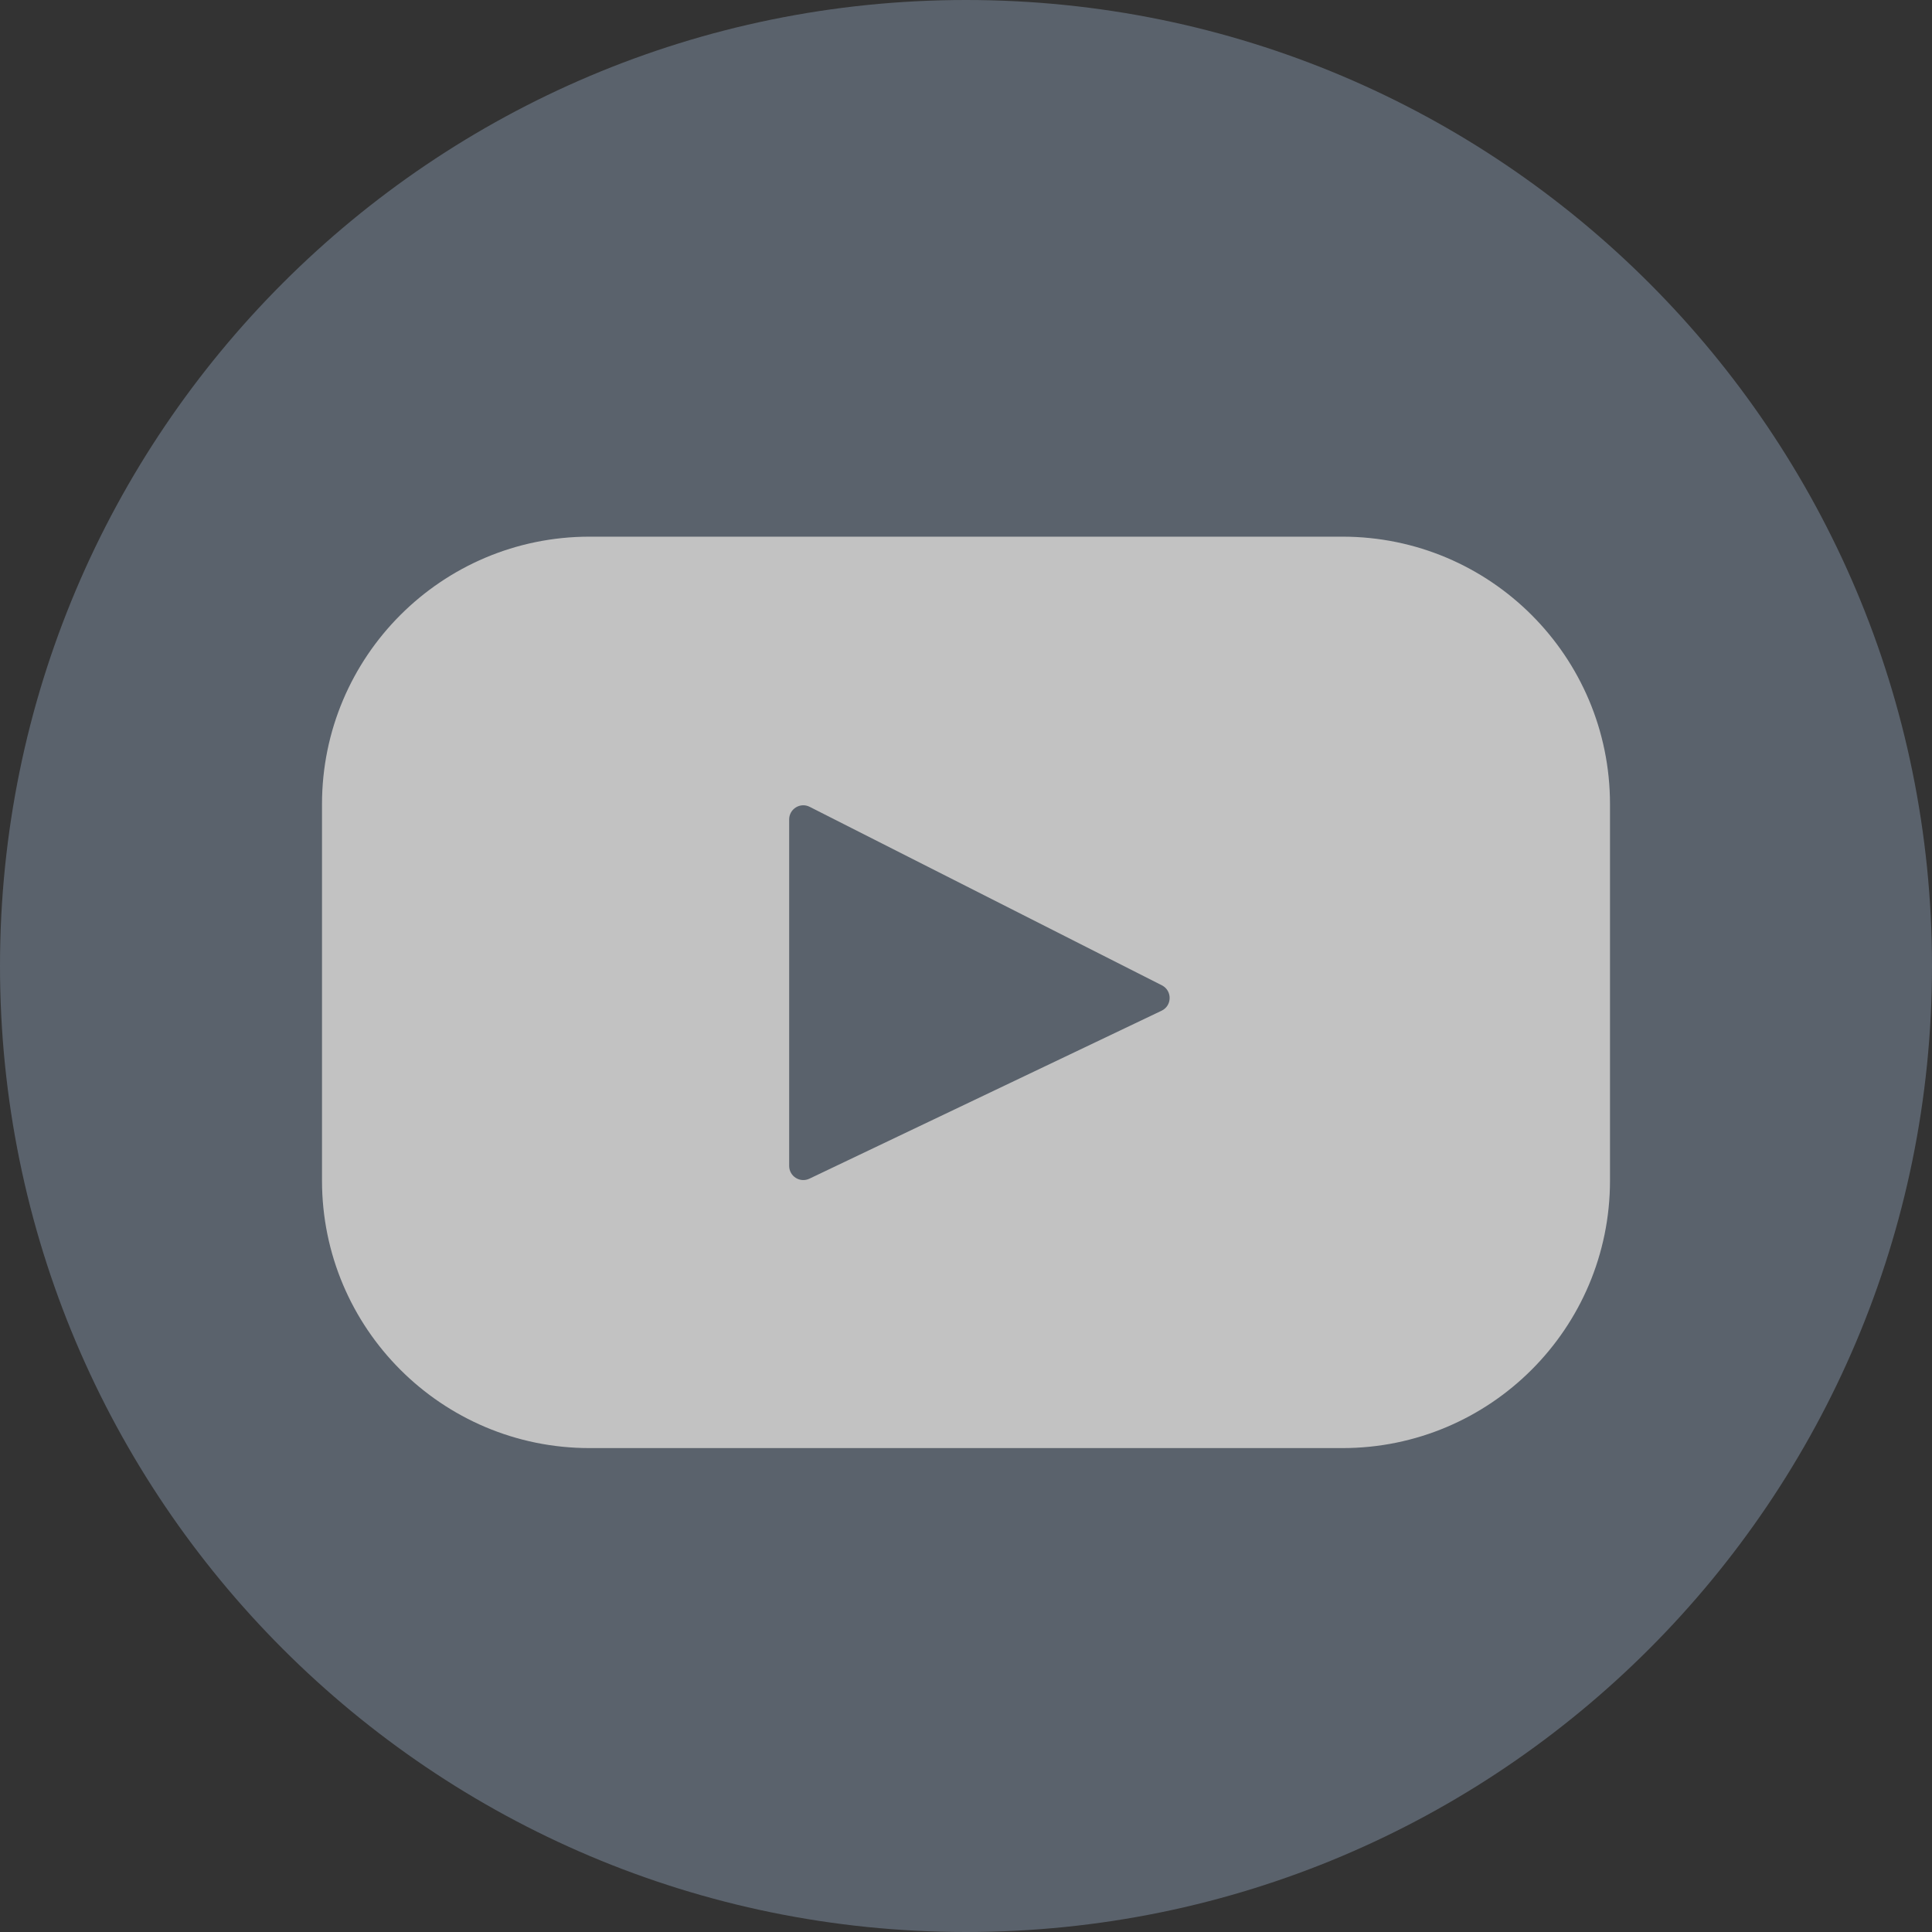
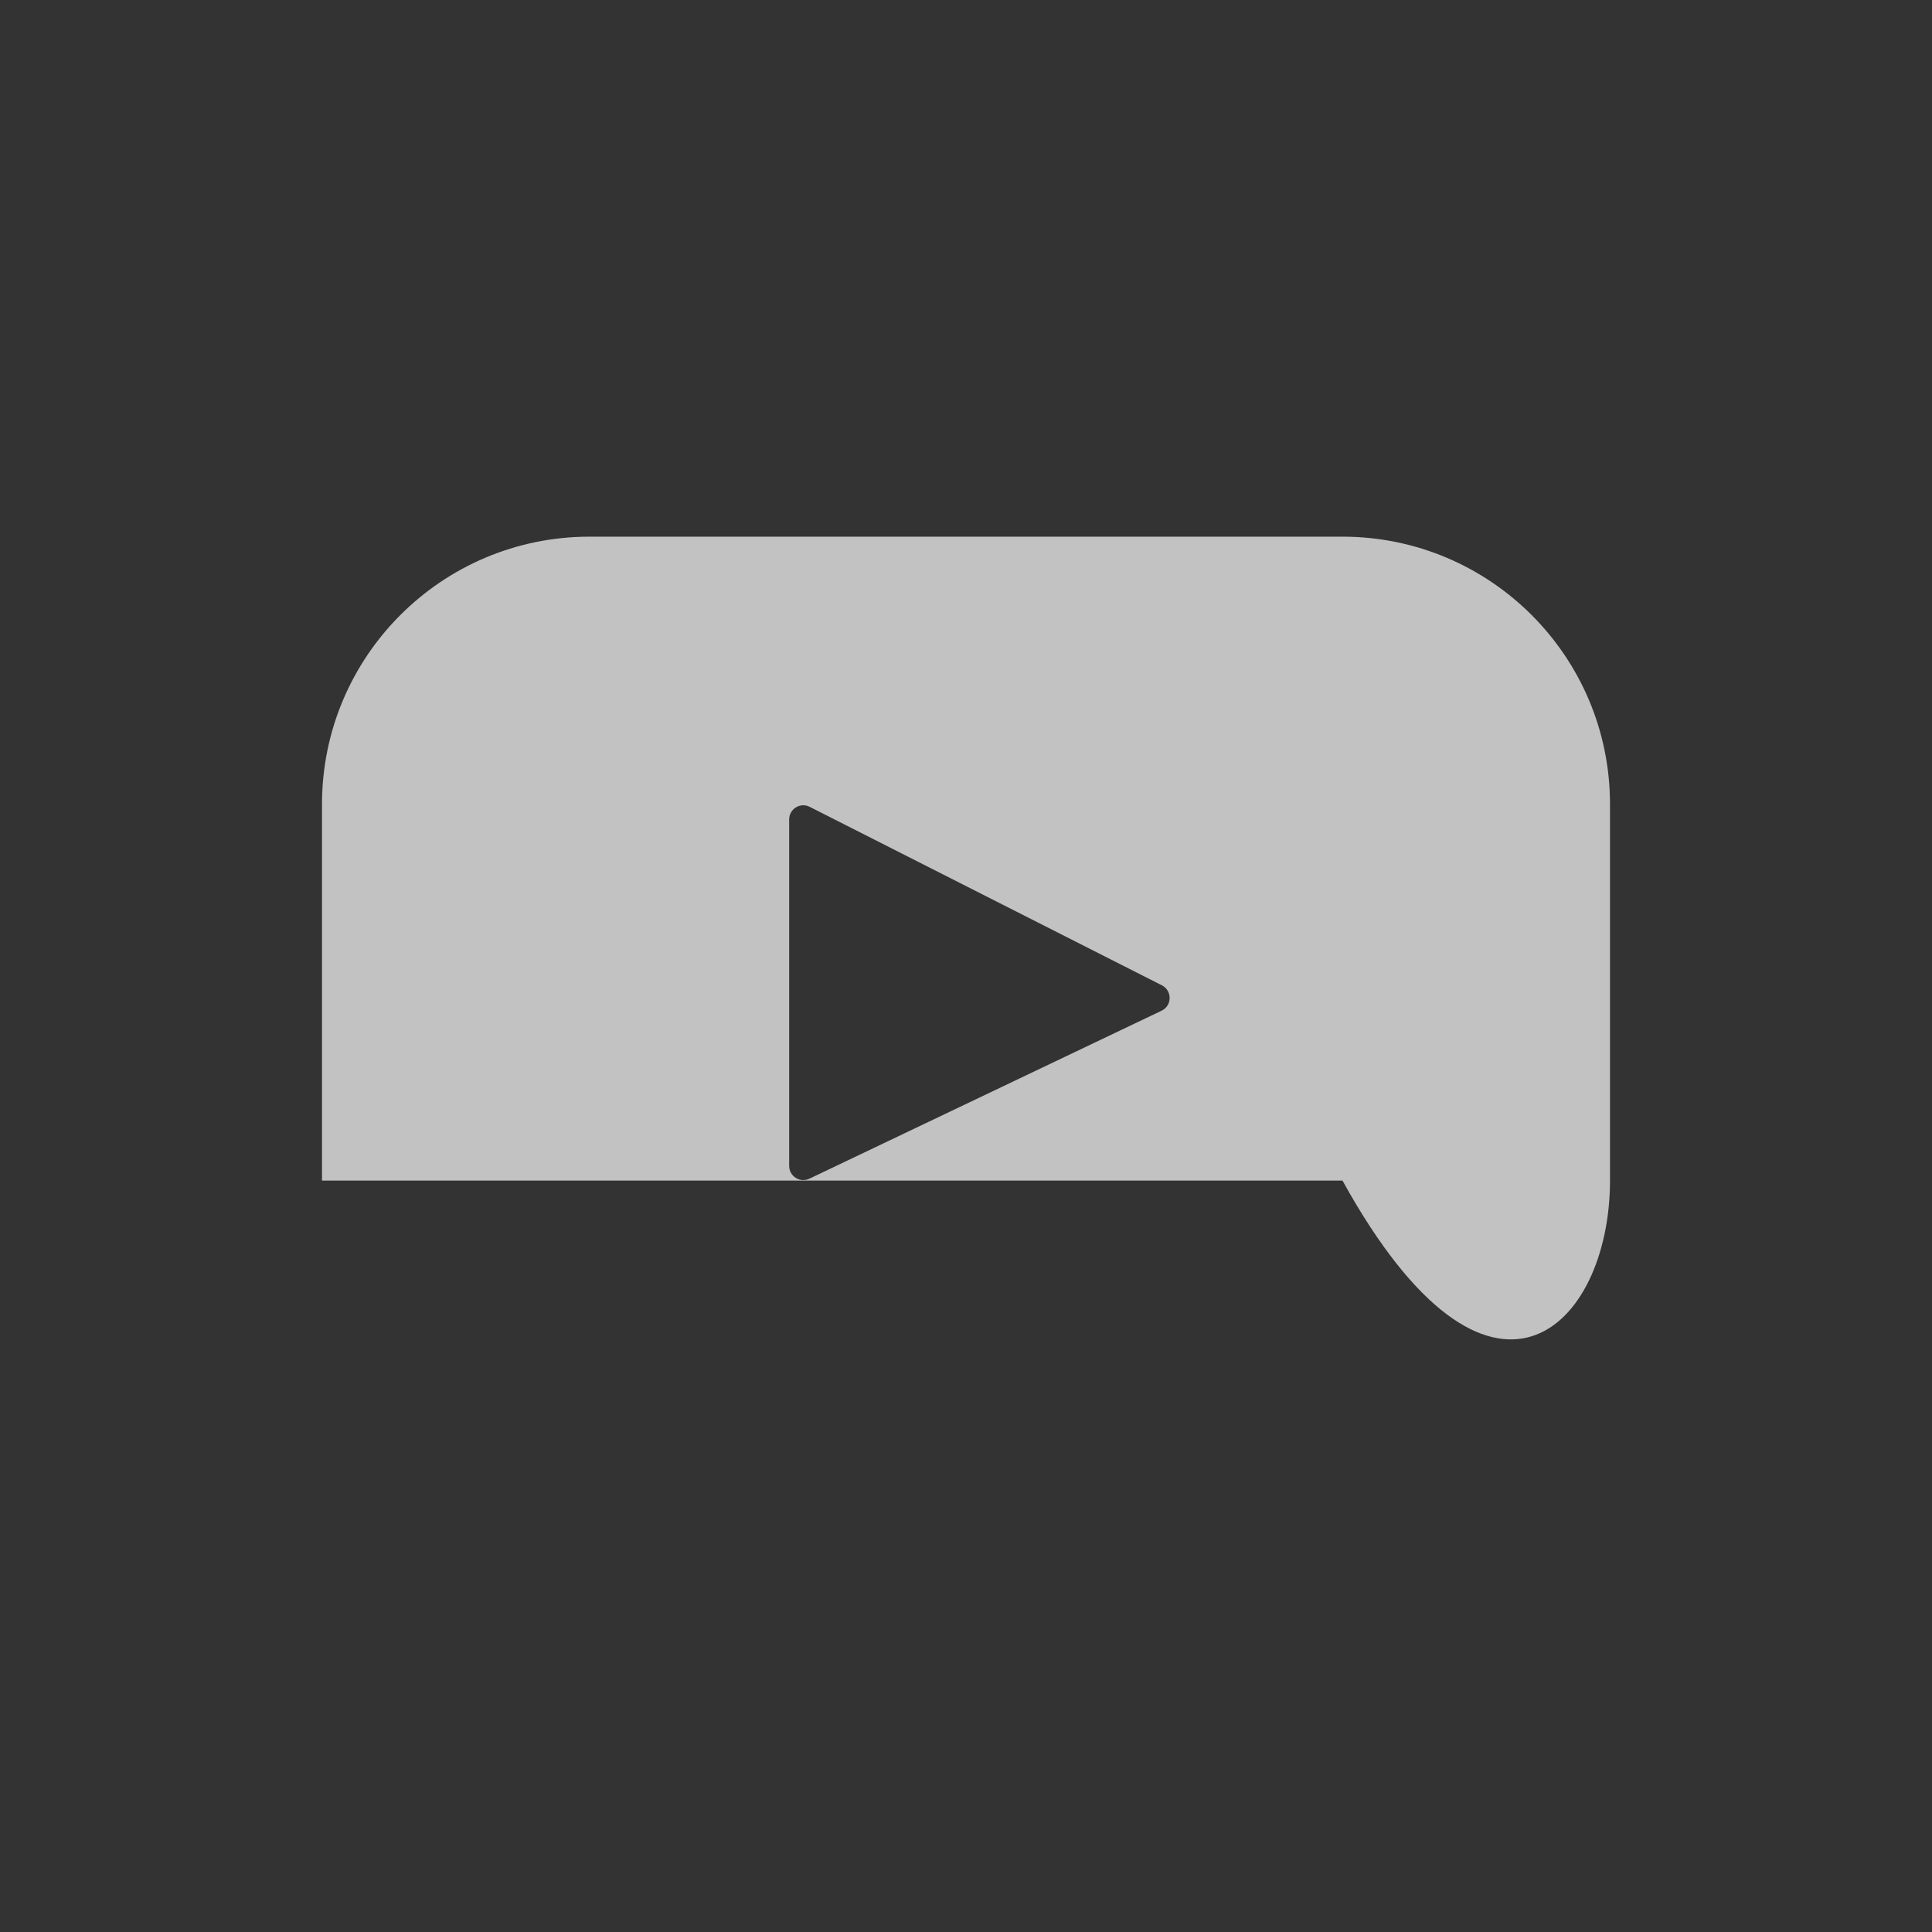
<svg xmlns="http://www.w3.org/2000/svg" width="36" height="36" viewBox="0 0 36 36" fill="none">
  <rect x="0" y="0" width="36" height="36" fill="#333333" stroke="none" />
  <g opacity="0.7">
-     <path fill-rule="evenodd" clip-rule="evenodd" d="M36 18C36 27.941 27.941 36 18 36C8.059 36 0 27.941 0 18C0 8.059 8.059 0 18 0C27.941 0 36 8.059 36 18Z" fill="#6B7684" />
-     <path d="M25.015 10H10.985C8.232 10 6 12.232 6 14.985V21.998C6 24.751 8.232 26.983 10.985 26.983H25.015C27.768 26.983 30 24.751 30 21.998V14.985C30 12.232 27.768 10 25.015 10ZM21.645 18.833L15.082 21.963C14.907 22.046 14.705 21.919 14.705 21.725V15.269C14.705 15.073 14.912 14.945 15.087 15.034L21.65 18.36C21.845 18.459 21.842 18.739 21.645 18.833Z" fill="white" />
+     <path d="M25.015 10H10.985C8.232 10 6 12.232 6 14.985V21.998H25.015C27.768 26.983 30 24.751 30 21.998V14.985C30 12.232 27.768 10 25.015 10ZM21.645 18.833L15.082 21.963C14.907 22.046 14.705 21.919 14.705 21.725V15.269C14.705 15.073 14.912 14.945 15.087 15.034L21.65 18.36C21.845 18.459 21.842 18.739 21.645 18.833Z" fill="white" />
  </g>
</svg>